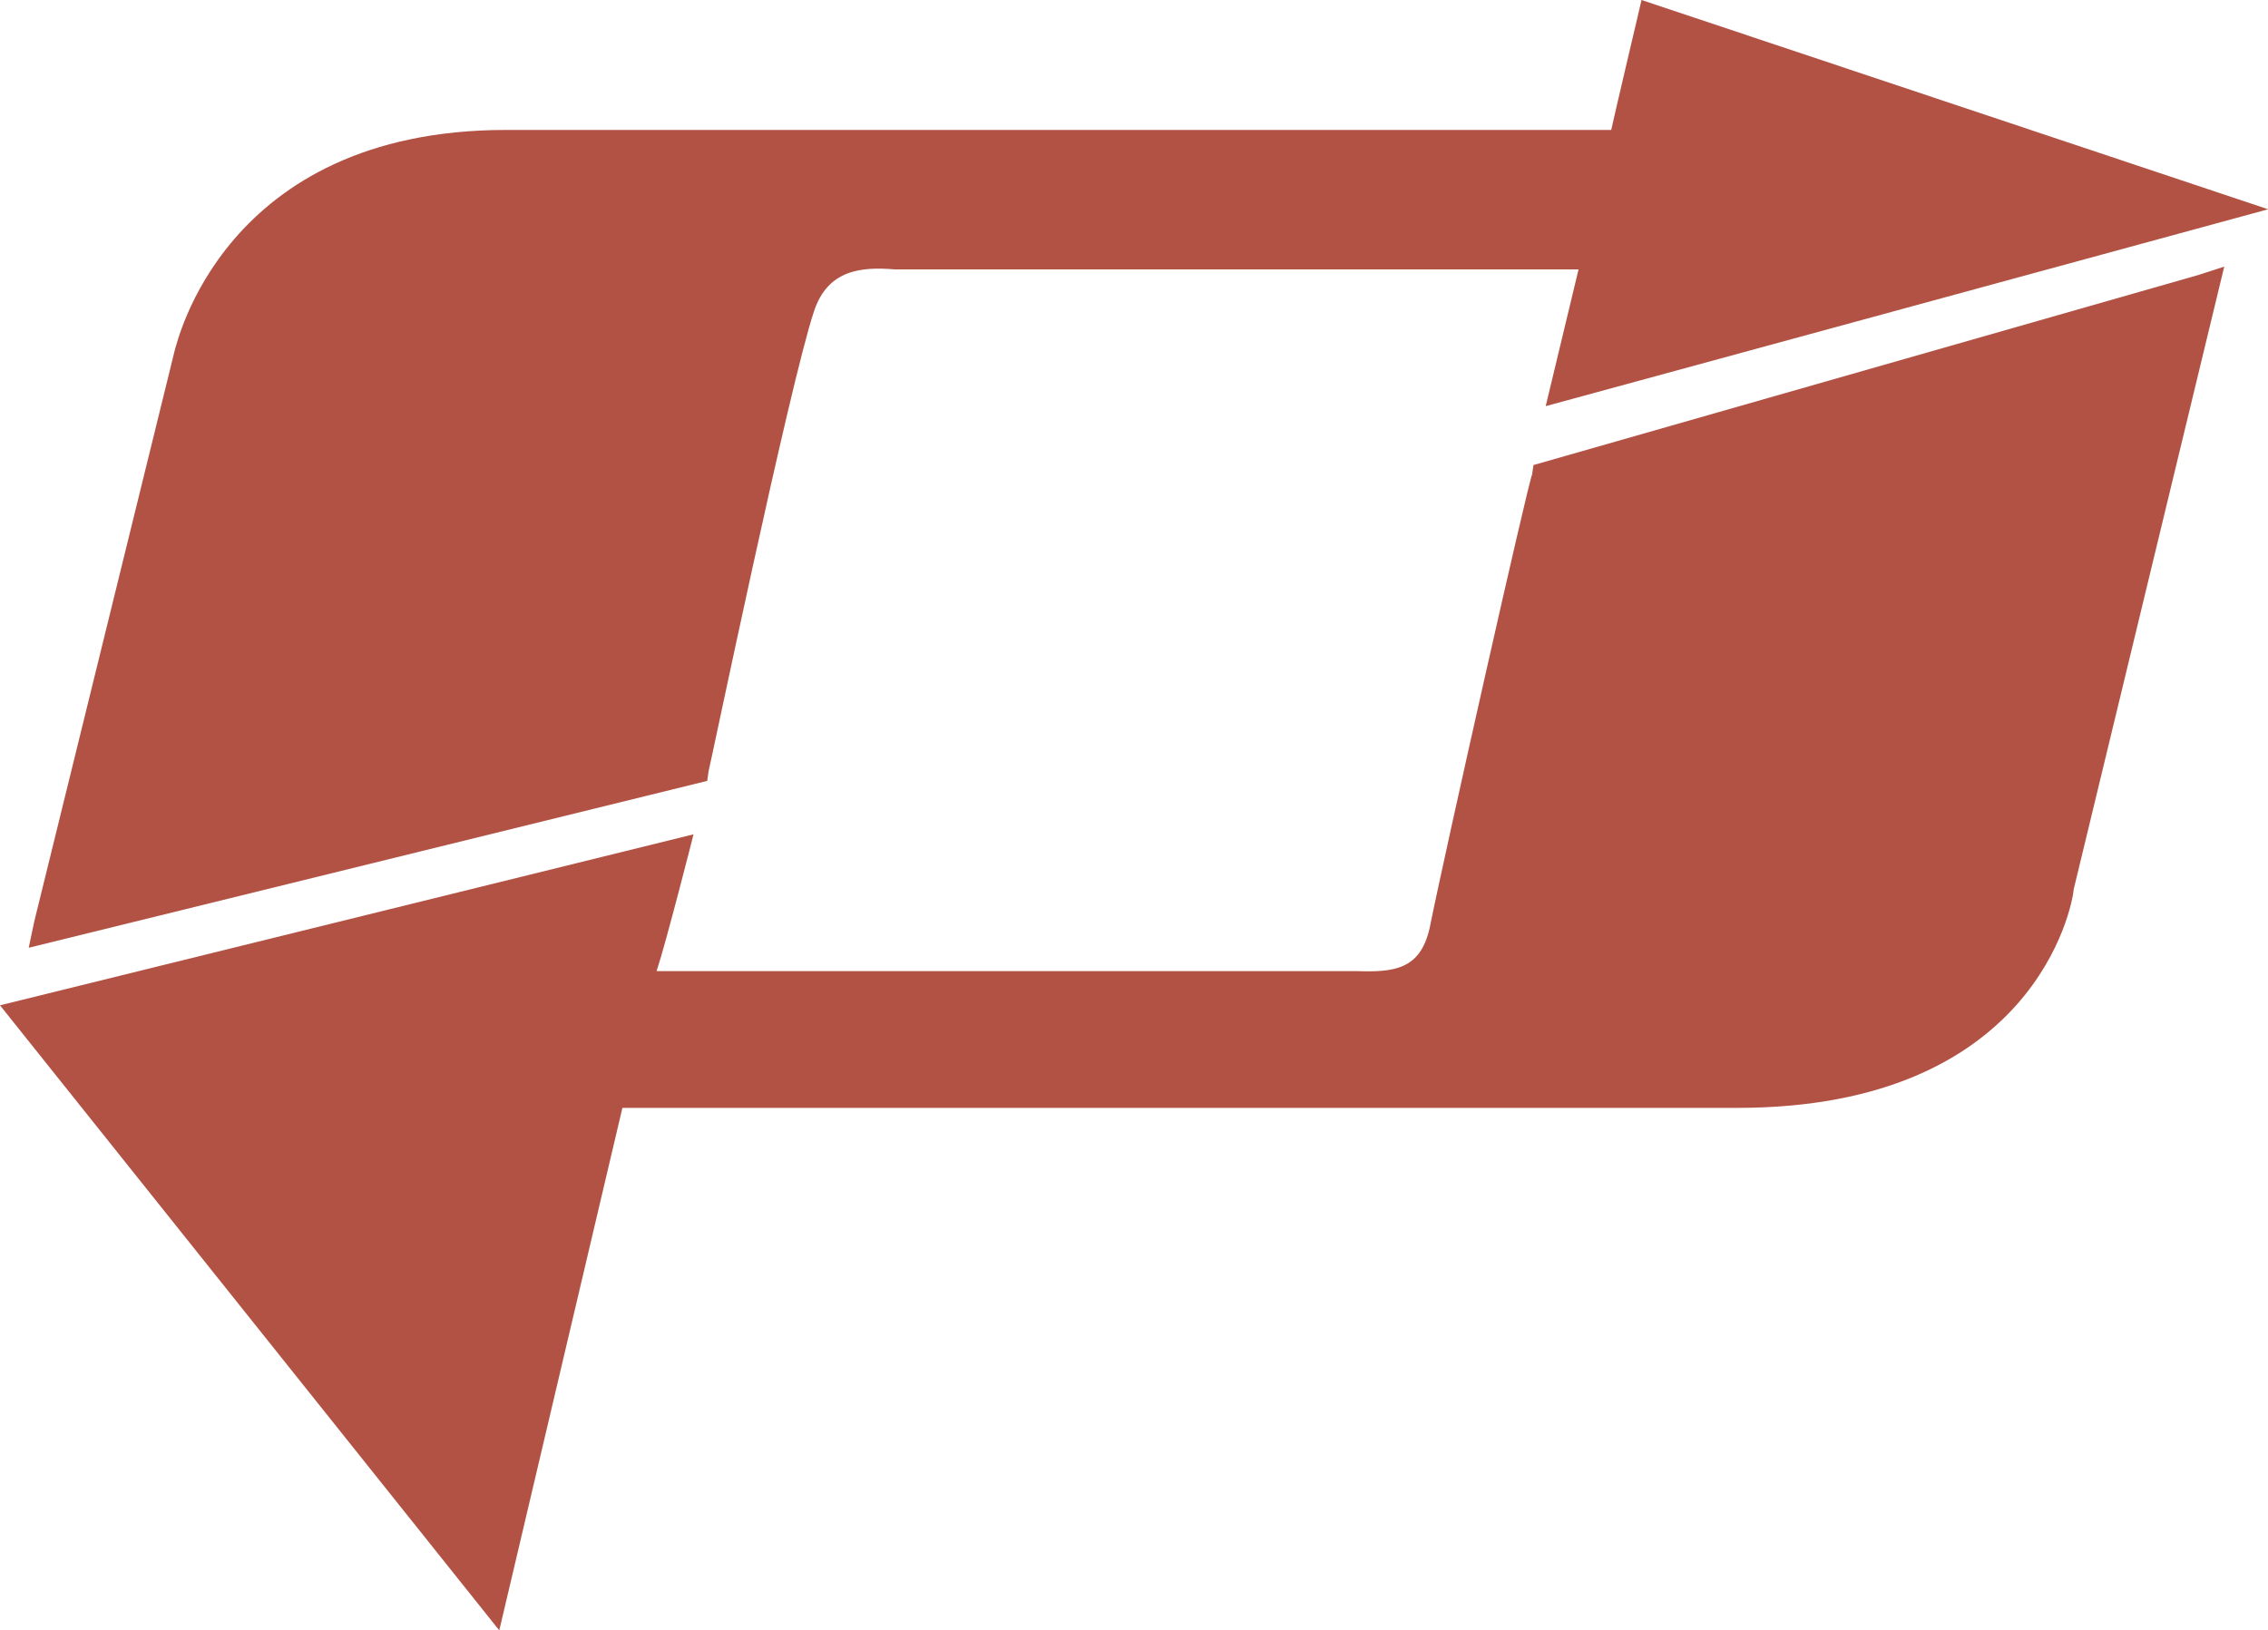
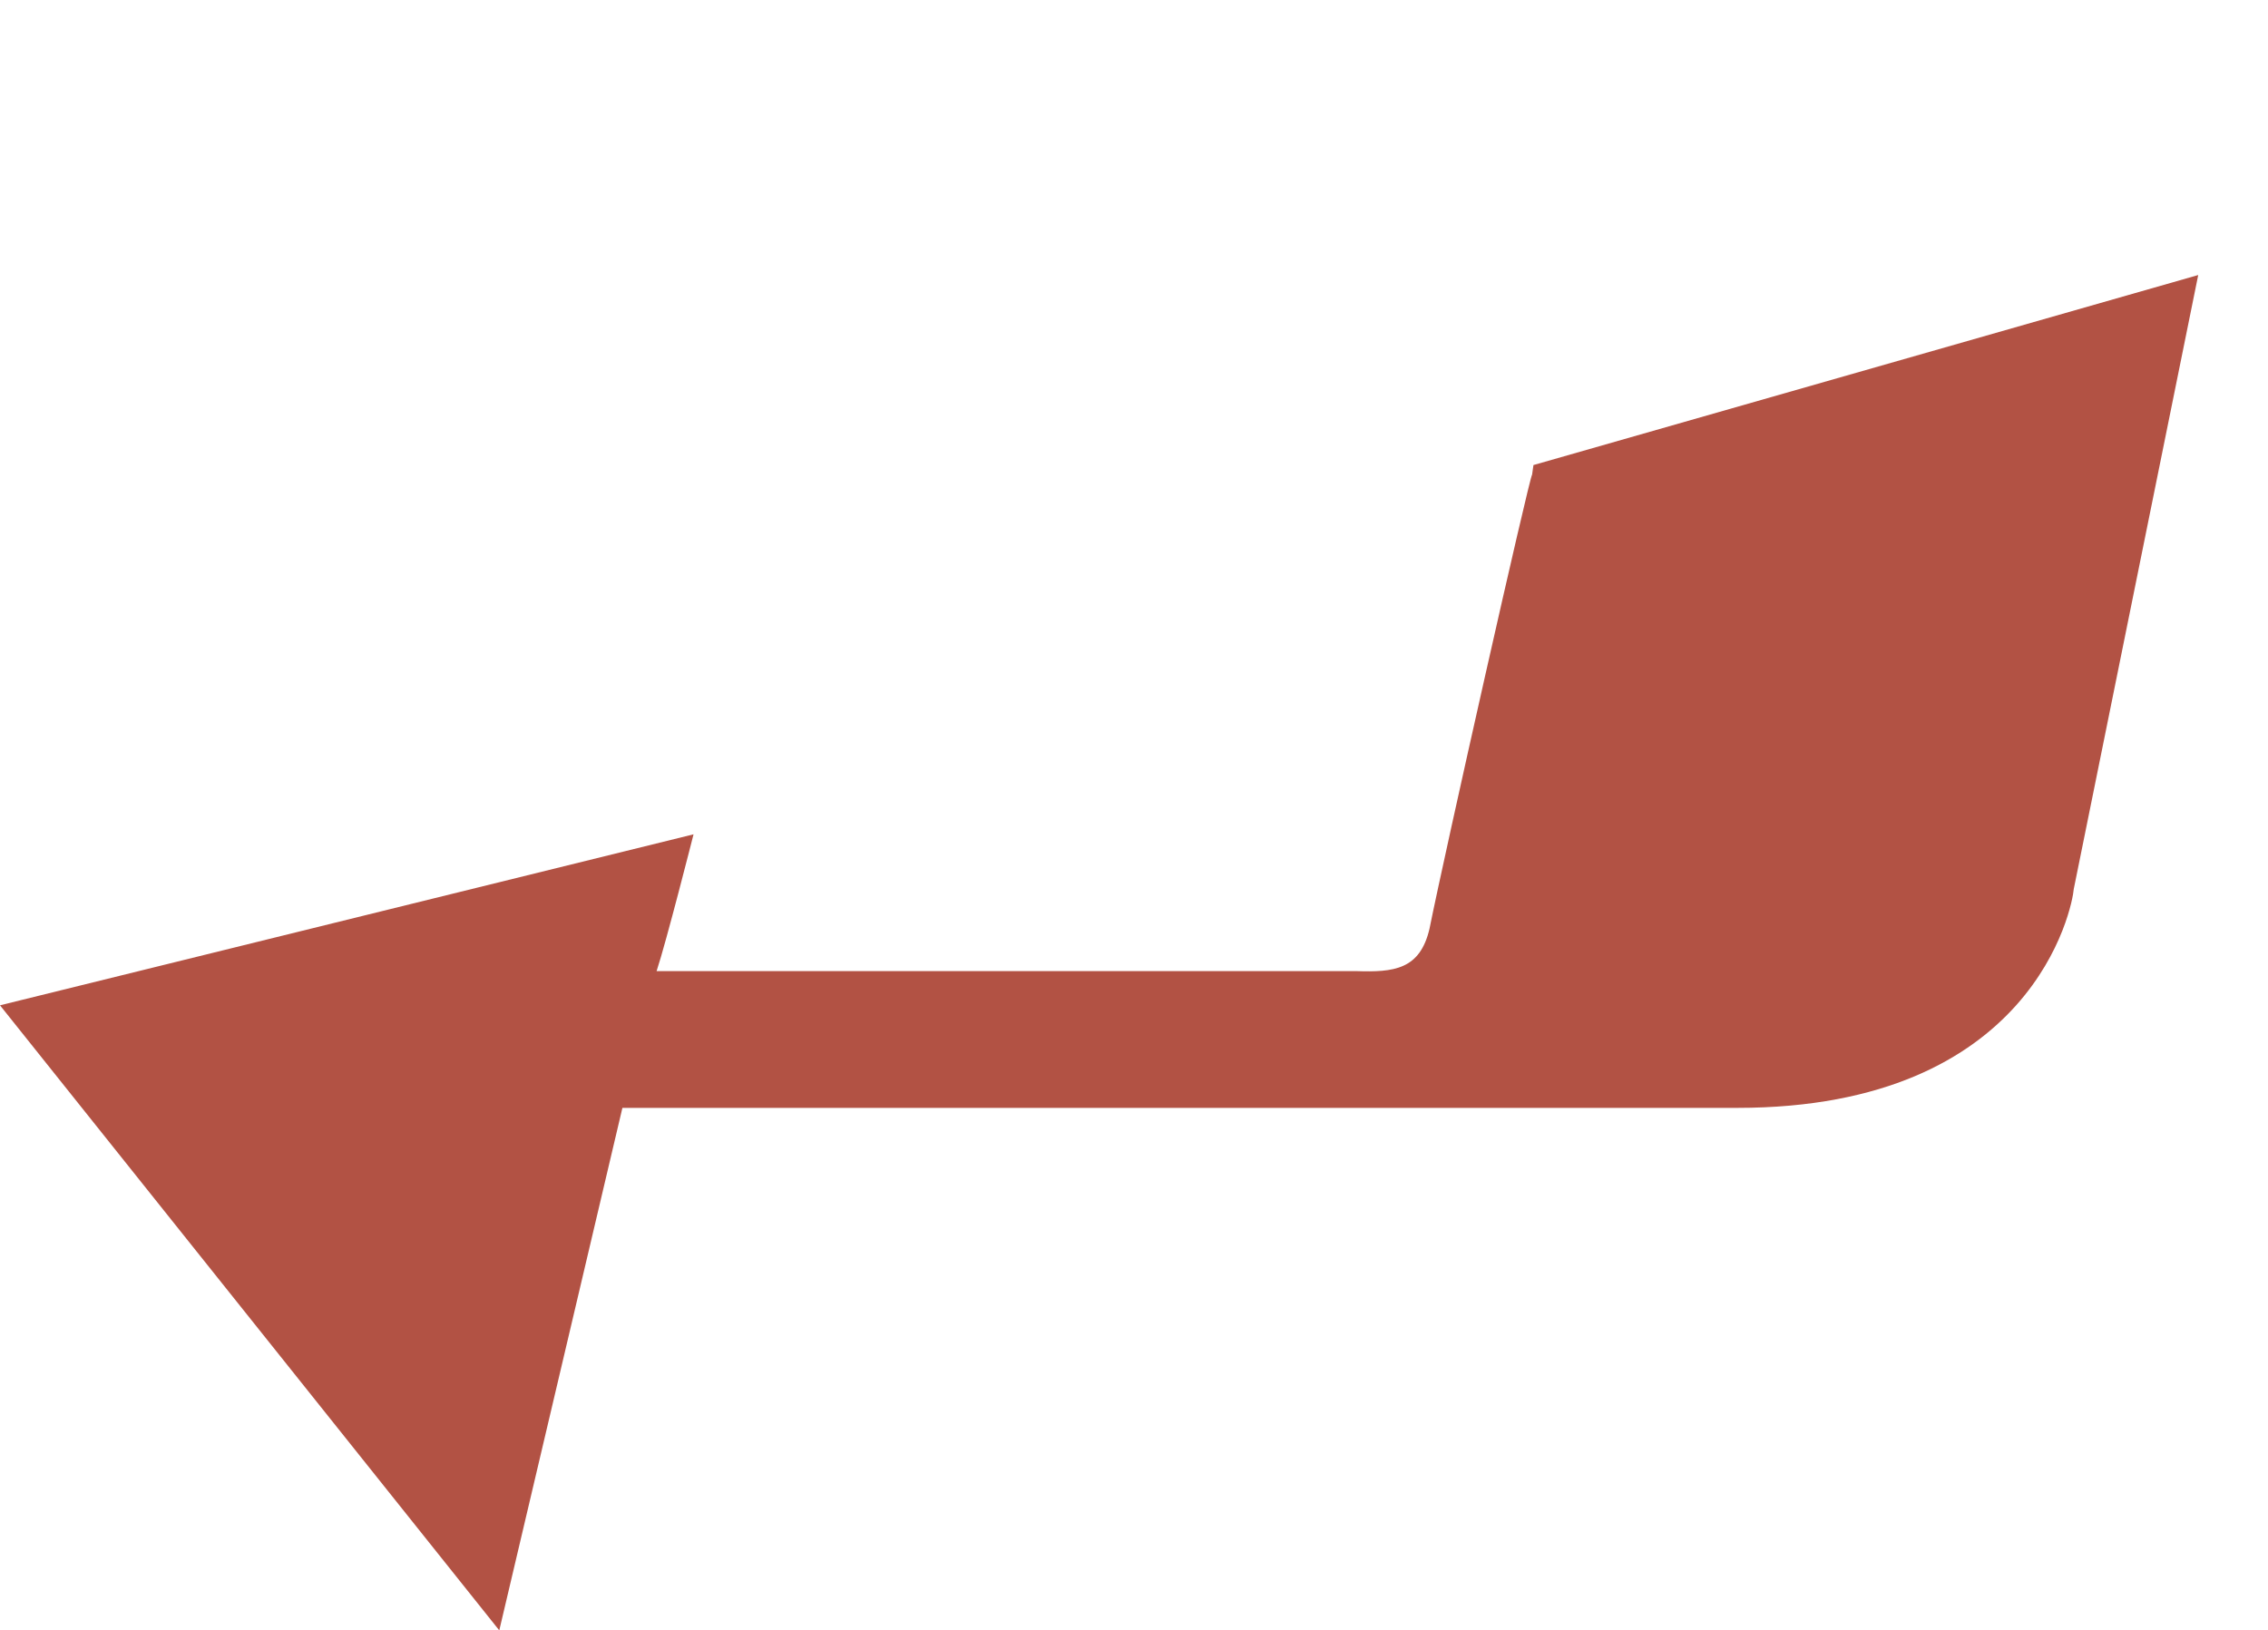
<svg xmlns="http://www.w3.org/2000/svg" width="53.857" height="38.72" viewBox="0 0 53.857 38.72">
  <g id="Group_72" data-name="Group 72" transform="translate(-868 -925.766)">
-     <path id="Path_236" data-name="Path 236" d="M38.221,2.23S37.7,4.439,37.6,4.894H11.358c-6.756,0-7.828,5.165-7.861,5.2L.151,23.7l-.13.617,16.112-3.963.032-.227c.032-.1,1.917-9.16,2.5-10.914.325-1.007,1.137-1.072,1.917-1.007H36.824l-.78,3.248L53.2,6.778,38.319,1.808Z" transform="translate(868.661 923.958)" fill="#b25244" />
-     <path id="Path_237" data-name="Path 237" d="M52.2,2.2,36.414,6.713l-.032.227c-.065.065-2.079,9-2.436,10.784-.227.974-.845,1.039-1.754,1.007h-16.6c.227-.682.877-3.248.877-3.248L0,19.544,11.856,34.389,14.78,21.98H41.254c7.049,0,7.958-4.775,7.991-5.2L52.818,2Z" transform="translate(868 930.098)" fill="#b25244" />
+     <path id="Path_237" data-name="Path 237" d="M52.2,2.2,36.414,6.713l-.032.227c-.065.065-2.079,9-2.436,10.784-.227.974-.845,1.039-1.754,1.007h-16.6c.227-.682.877-3.248.877-3.248L0,19.544,11.856,34.389,14.78,21.98H41.254c7.049,0,7.958-4.775,7.991-5.2Z" transform="translate(868 930.098)" fill="#b25244" />
  </g>
</svg>